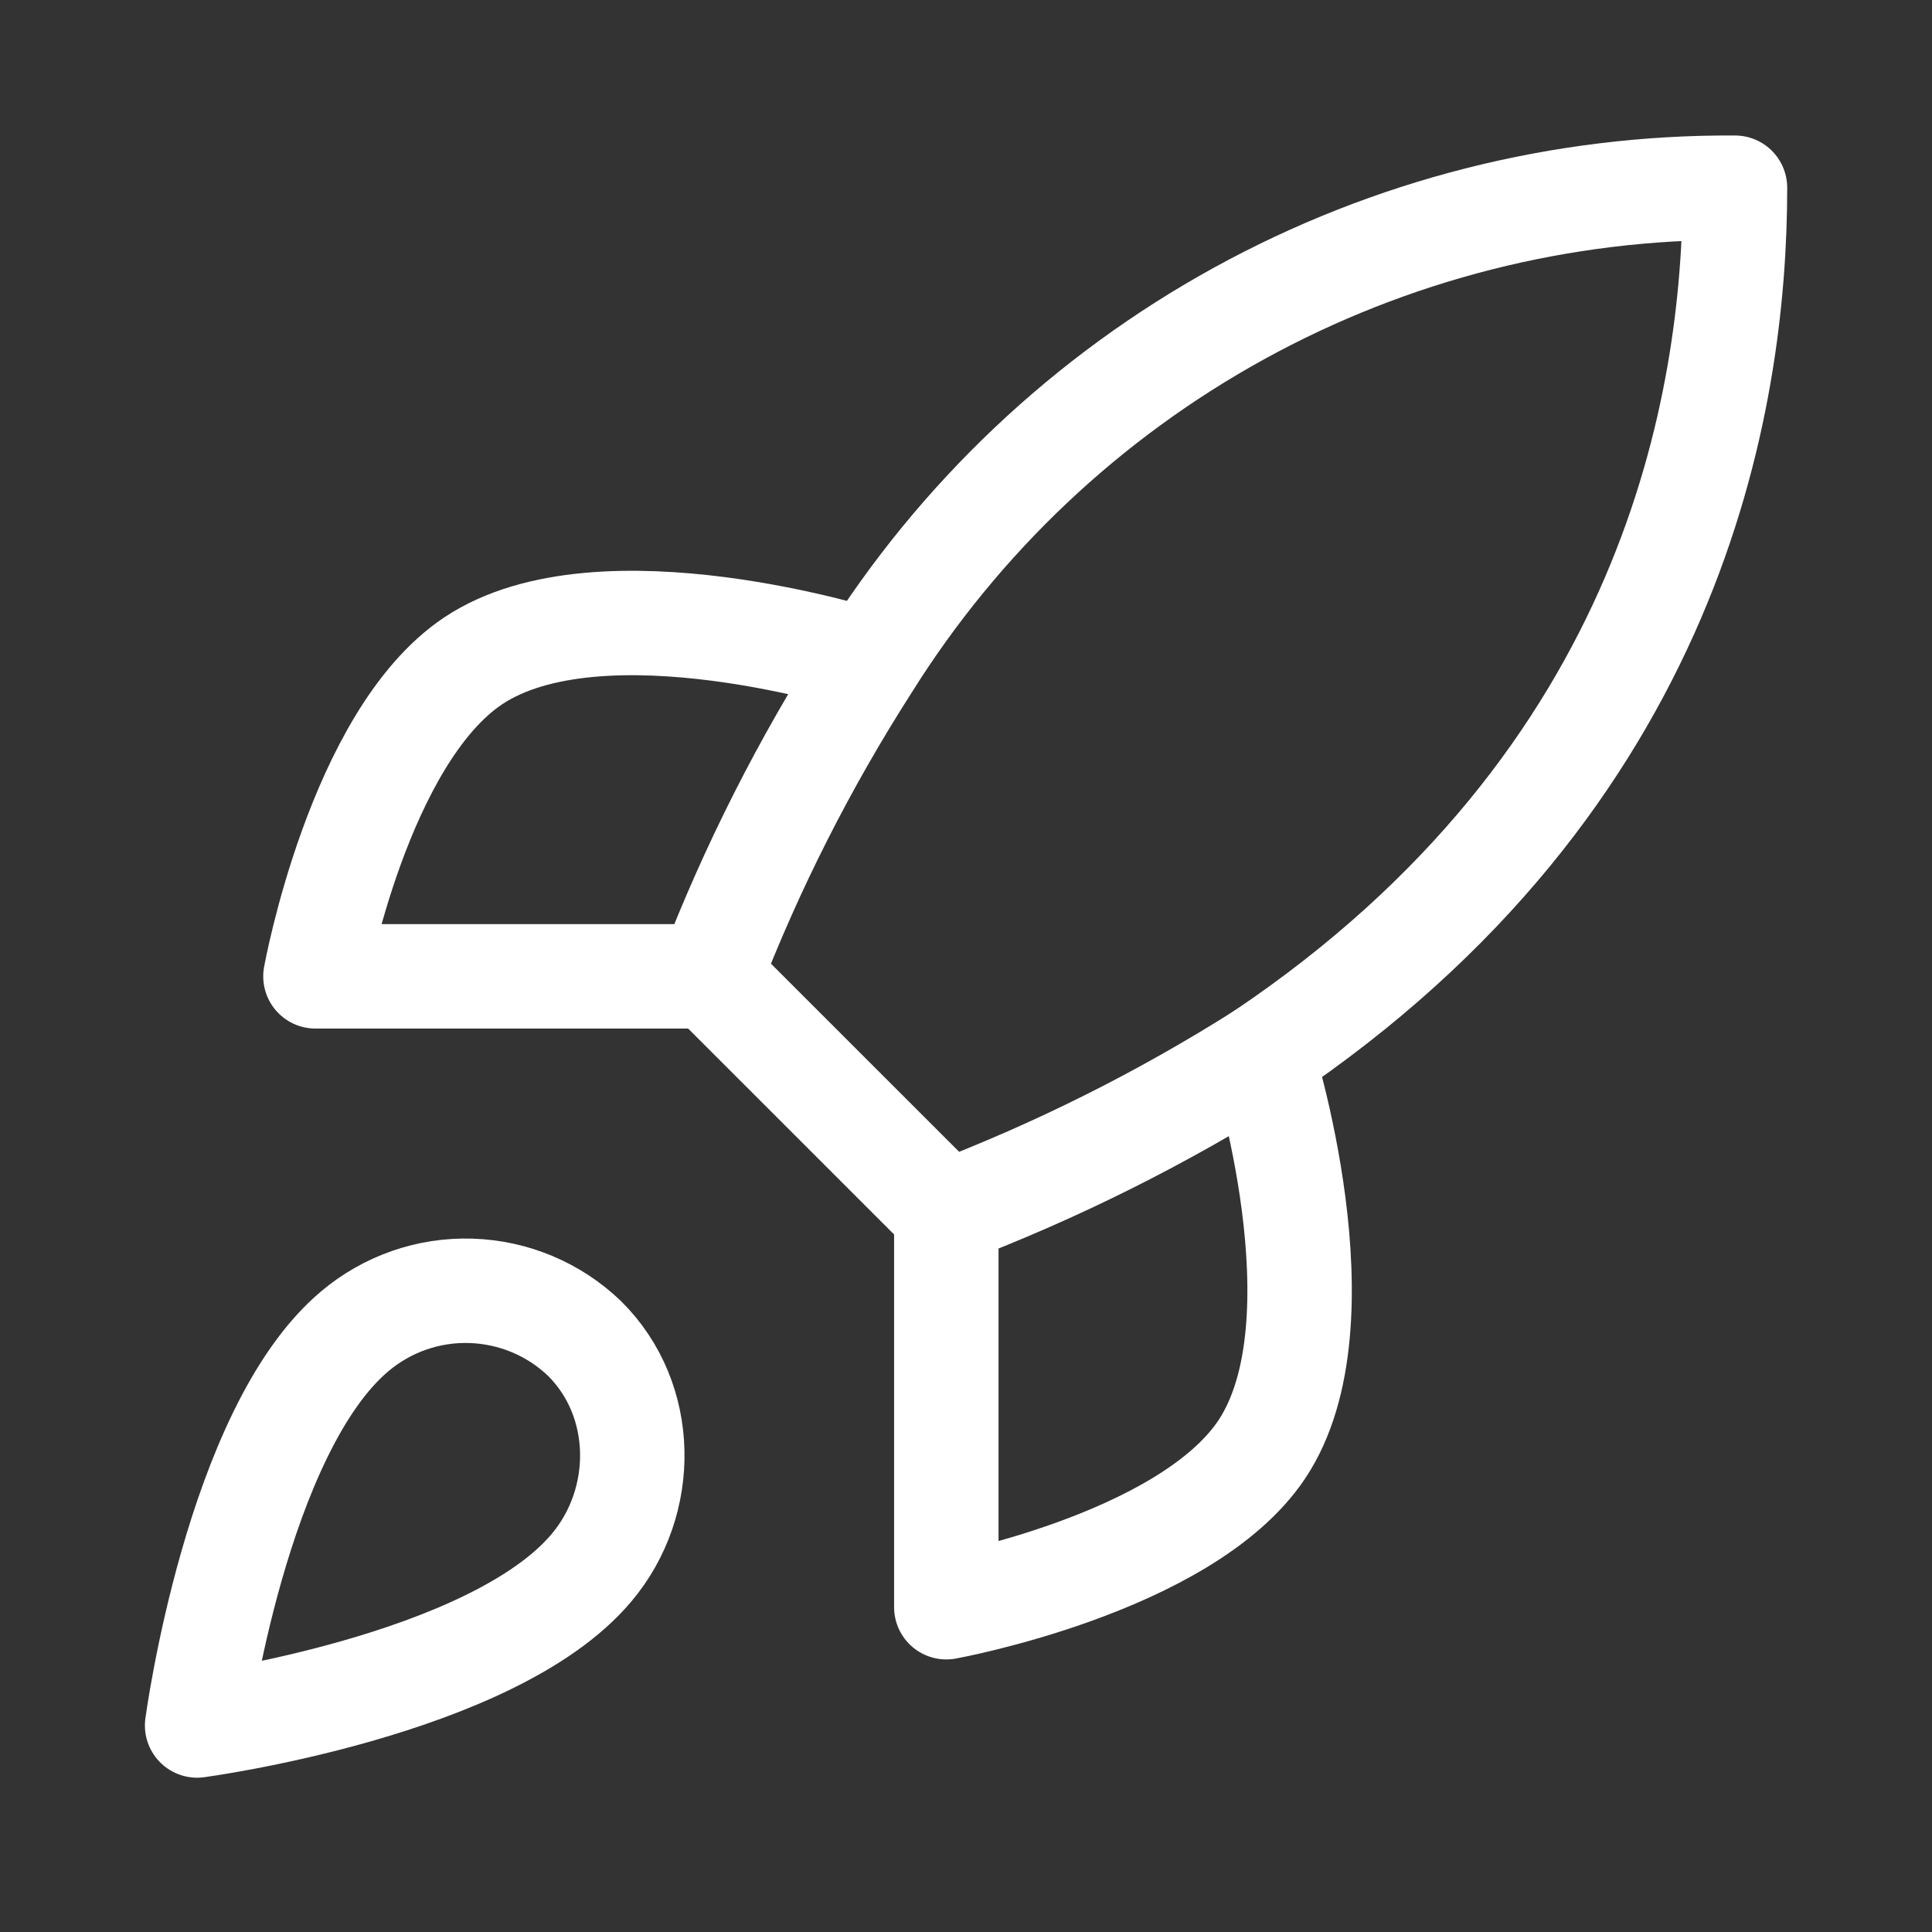
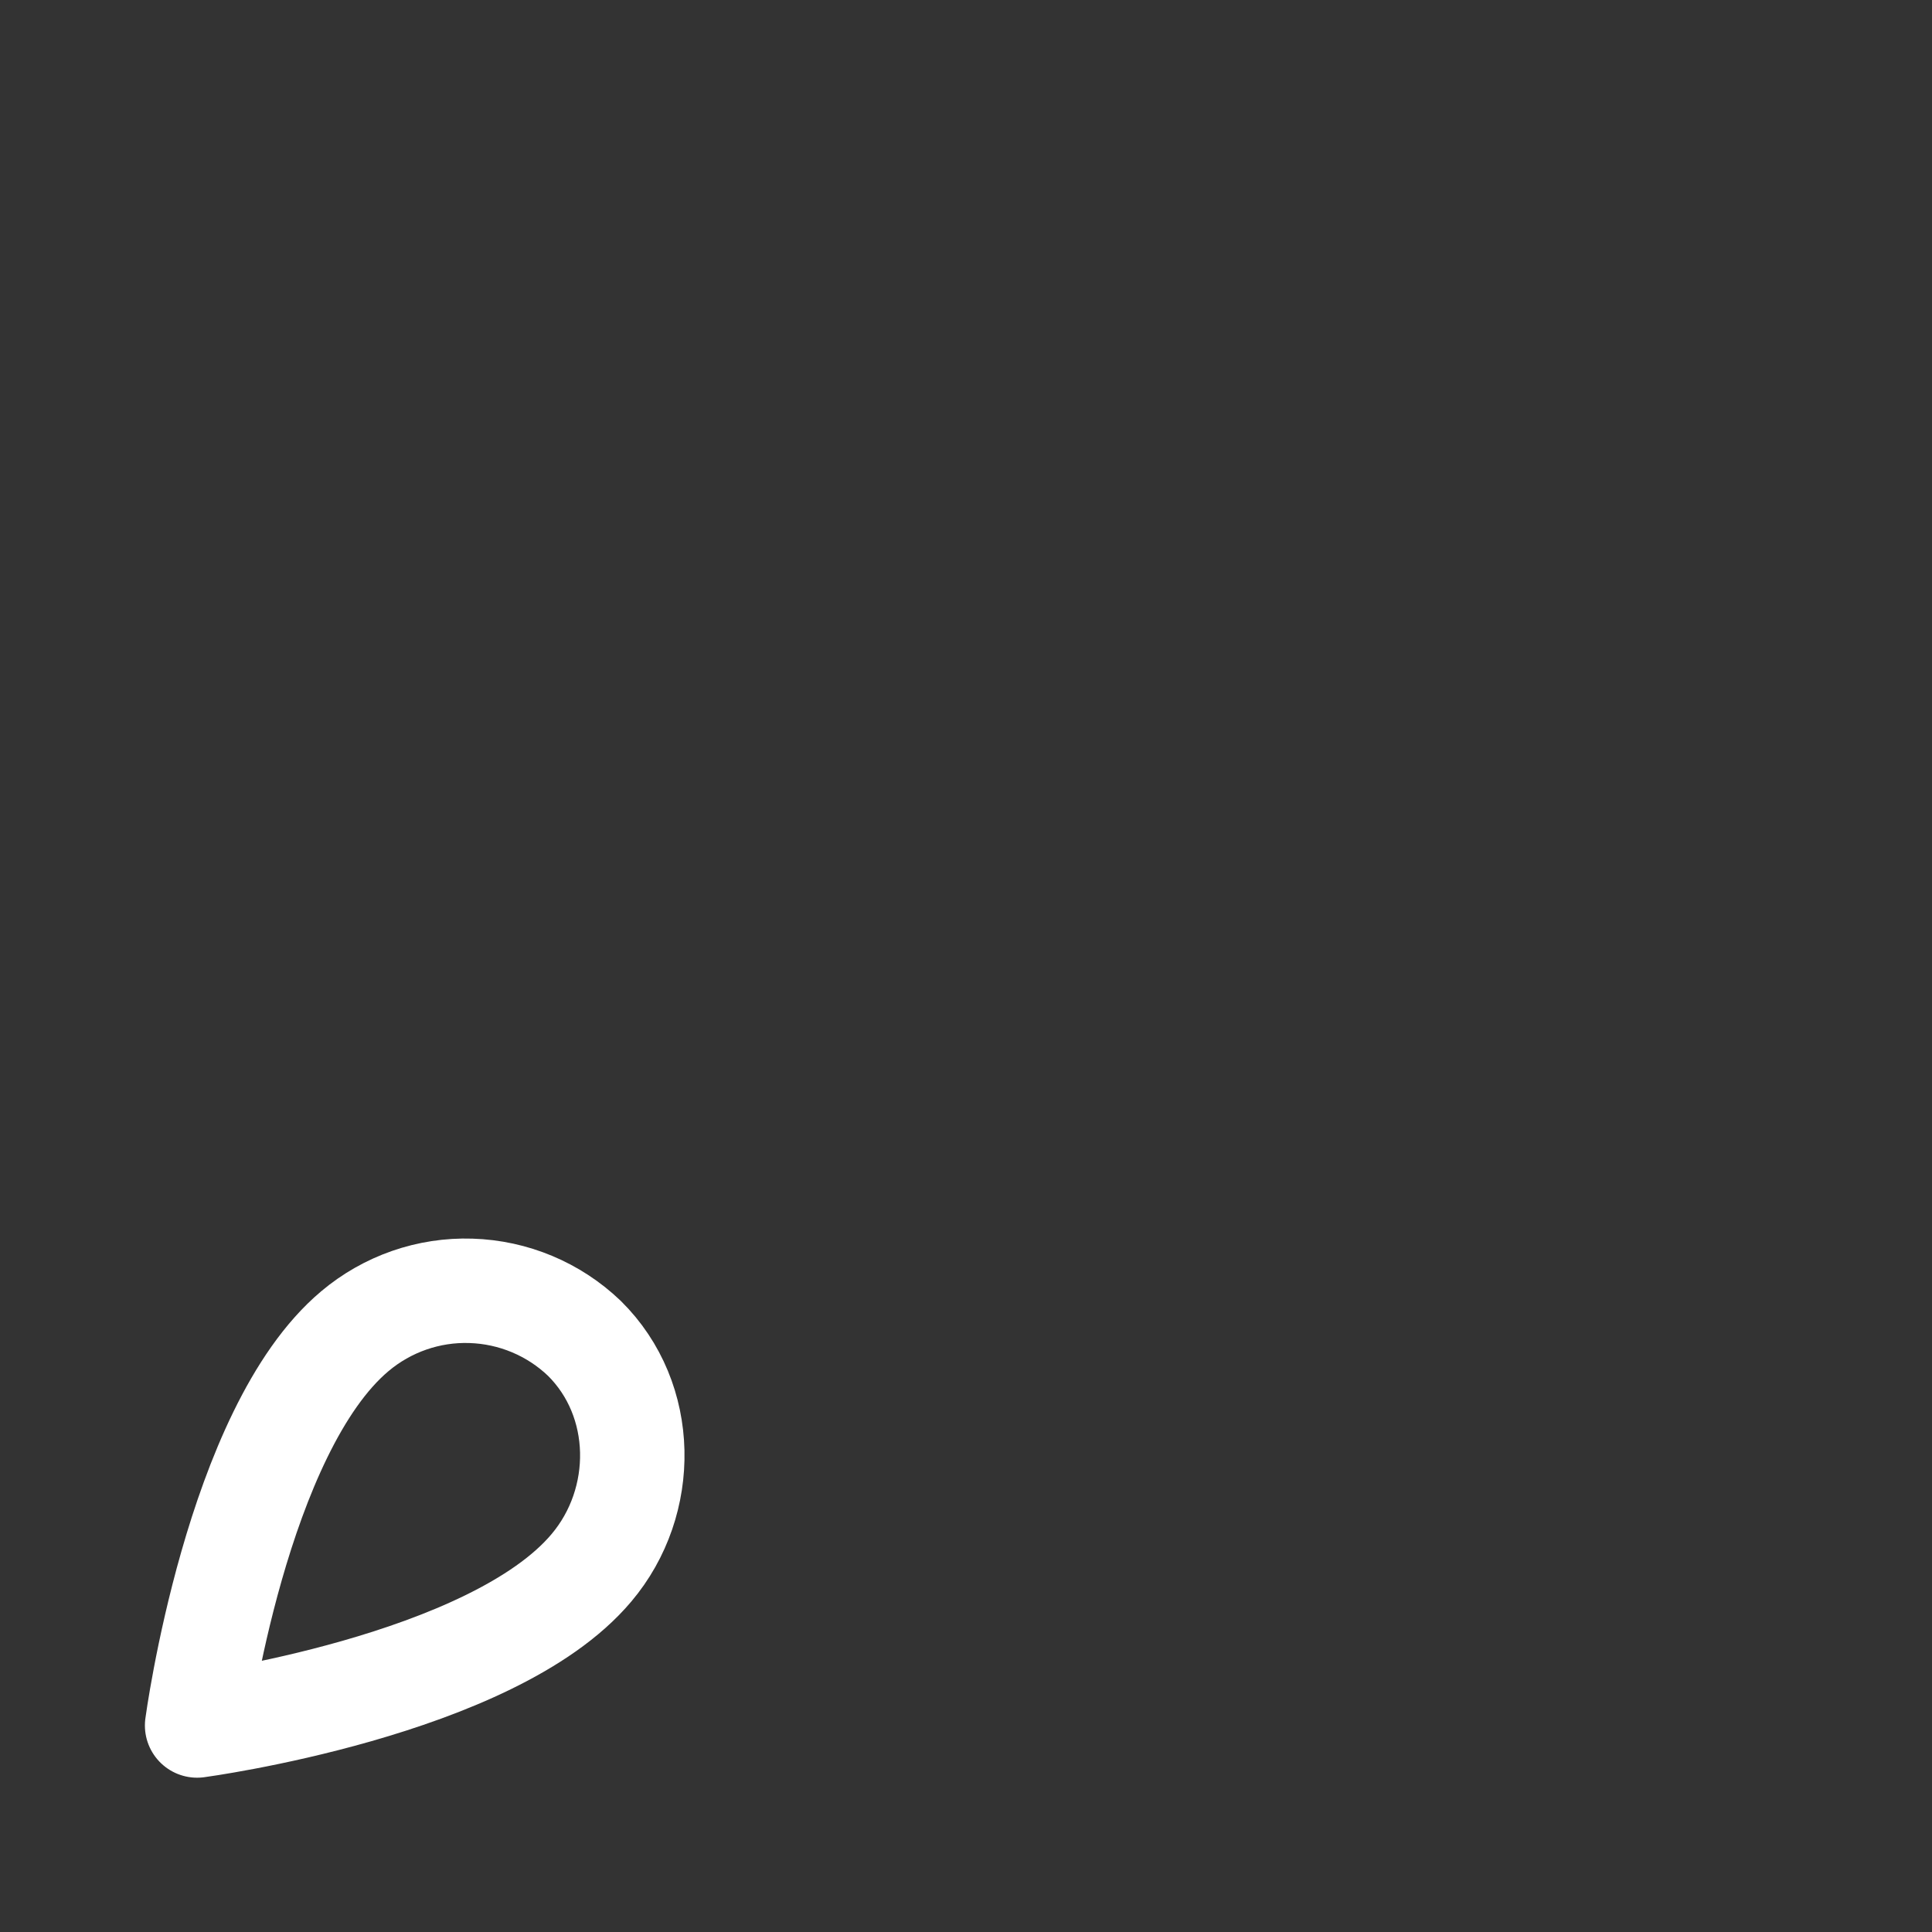
<svg xmlns="http://www.w3.org/2000/svg" width="37" height="37" viewBox="0 0 37 37" fill="none">
  <rect x="0" y="0" width="37" height="37" fill="#333333" stroke="none" />
  <path d="M6.796 25.494C4.531 27.397 3.775 33.045 3.775 33.045C3.775 33.045 9.424 32.29 11.327 30.025C12.399 28.756 12.384 26.808 11.191 25.63C10.604 25.069 9.831 24.746 9.019 24.721C8.208 24.695 7.417 24.971 6.796 25.494Z" stroke="white" stroke-width="2" stroke-linecap="round" stroke-linejoin="round" />
-   <path d="M18.124 23.228L13.593 18.698C14.396 16.612 15.408 14.614 16.613 12.732C18.373 9.918 20.823 7.601 23.731 6.002C26.639 4.403 29.908 3.574 33.227 3.595C33.227 7.703 32.048 14.922 24.165 20.208C22.257 21.414 20.233 22.426 18.124 23.228Z" stroke="white" stroke-width="2" stroke-linecap="round" stroke-linejoin="round" />
-   <path d="M13.592 18.698H6.041C6.041 18.698 6.872 14.121 9.062 12.656C11.508 11.025 16.613 12.656 16.613 12.656" stroke="white" stroke-width="2" stroke-linecap="round" stroke-linejoin="round" />
-   <path d="M18.123 23.229V30.78C18.123 30.78 22.699 29.949 24.164 27.759C25.795 25.313 24.164 20.208 24.164 20.208" stroke="white" stroke-width="2" stroke-linecap="round" stroke-linejoin="round" />
</svg>